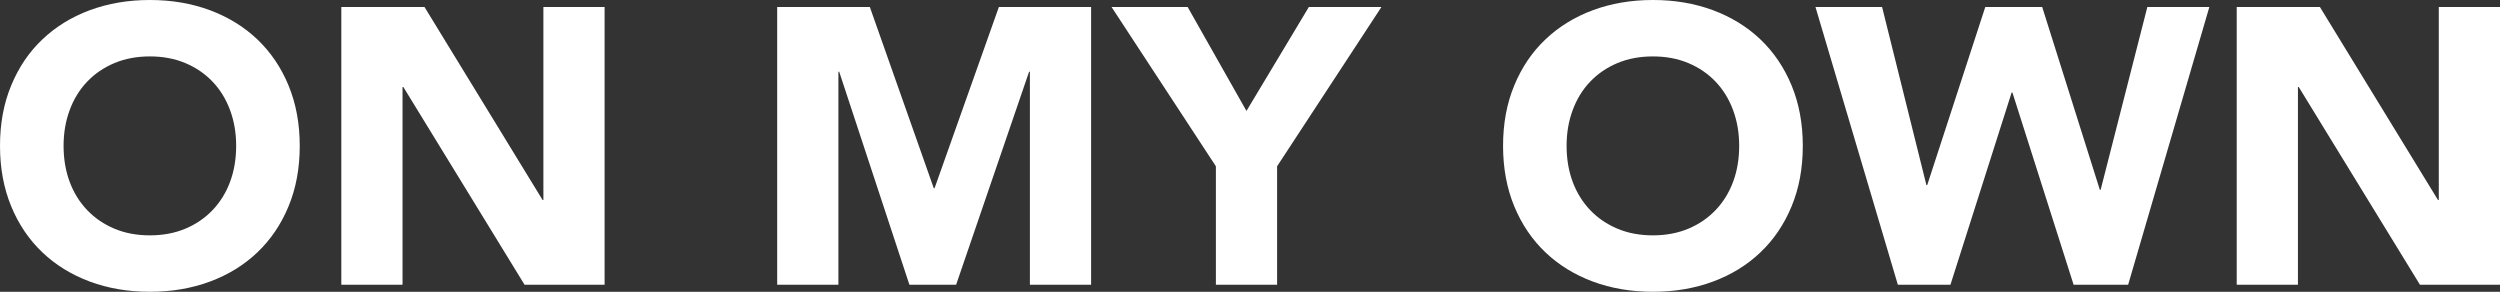
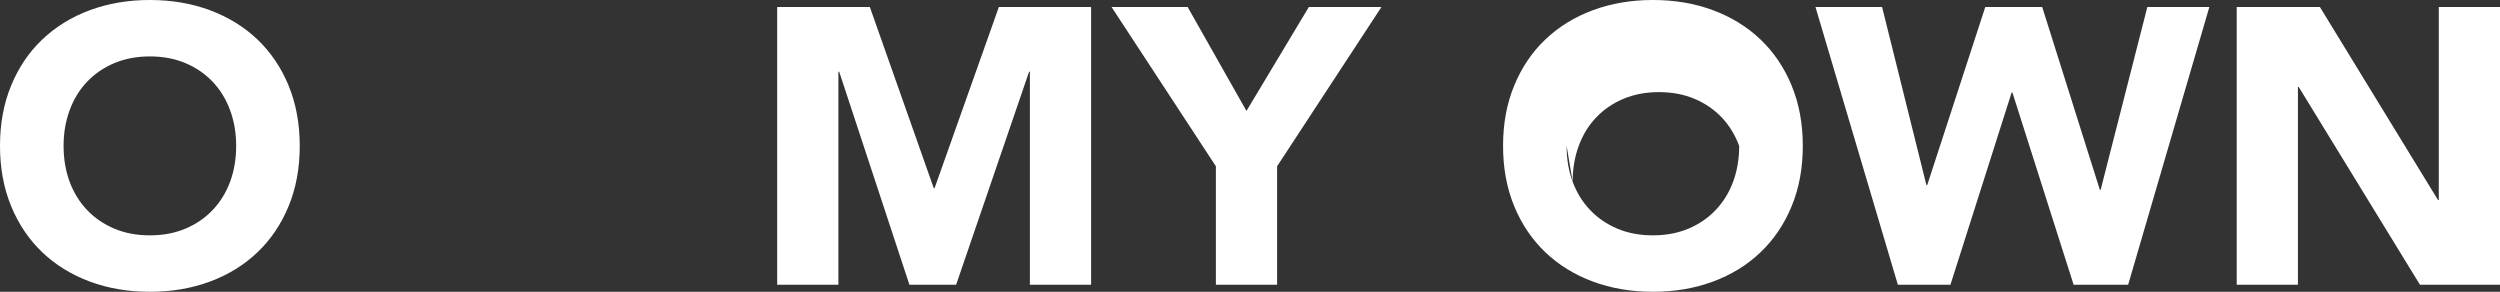
<svg xmlns="http://www.w3.org/2000/svg" data-id="Layer_2" data-name="Layer 2" viewBox="0 0 527.29 61.54">
  <rect x="0" y="0" width="527.29" height="61.54" fill="#333333" stroke="none" />
  <defs>
    <style>
      .cls-1 {
        fill: #fff;
      }
    </style>
  </defs>
  <g id="Layer_1-2" data-name="Layer 1">
    <g>
      <path class="cls-1" d="M0,30.77c0-4.69.78-8.94,2.36-12.74,1.57-3.81,3.76-7.05,6.58-9.72,2.81-2.67,6.15-4.73,10.01-6.16S27.03,0,31.61,0s8.8.72,12.66,2.15c3.86,1.44,7.2,3.49,10.01,6.16,2.81,2.68,5.01,5.92,6.58,9.72,1.57,3.81,2.36,8.05,2.36,12.74s-.78,8.94-2.36,12.74c-1.57,3.81-3.77,7.05-6.58,9.72-2.81,2.68-6.15,4.73-10.01,6.16s-8.08,2.15-12.66,2.15-8.8-.72-12.66-2.15c-3.86-1.44-7.2-3.49-10.01-6.16s-5.01-5.92-6.58-9.72c-1.57-3.81-2.36-8.05-2.36-12.74ZM13.41,30.77c0,2.76.43,5.28,1.28,7.57.85,2.29,2.08,4.28,3.68,5.96s3.52,2.99,5.75,3.93,4.73,1.41,7.49,1.41,5.25-.47,7.49-1.41,4.15-2.25,5.75-3.93,2.83-3.67,3.68-5.96c.85-2.29,1.28-4.81,1.28-7.57s-.43-5.21-1.28-7.53c-.86-2.32-2.08-4.31-3.68-6-1.6-1.68-3.52-2.99-5.75-3.93s-4.73-1.41-7.49-1.41-5.25.47-7.49,1.41-4.15,2.25-5.75,3.93-2.83,3.68-3.68,6c-.86,2.32-1.28,4.83-1.28,7.53Z" />
-       <path class="cls-1" d="M71.99,1.47h17.54l24.91,40.71h.17V1.47h12.91v58.59h-16.88l-25.57-41.71h-.17v41.71h-12.91V1.47h0Z" />
      <path class="cls-1" d="M163.93,1.47h19.53l13.49,38.23h.16L210.68,1.47h19.45v58.59h-12.91V15.13h-.17l-15.39,44.93h-9.85l-14.81-44.93h-.17v44.93h-12.91V1.47h0Z" />
      <path class="cls-1" d="M256.45,35.07L234.44,1.47h16.05l12.41,21.93,13.16-21.93h15.31l-22.01,33.6v24.99h-12.91v-24.99h0Z" />
-       <path class="cls-1" d="M317.02,30.77c0-4.69.78-8.94,2.36-12.74,1.57-3.81,3.76-7.05,6.58-9.72,2.81-2.67,6.15-4.73,10.01-6.16s8.08-2.15,12.66-2.15,8.8.72,12.66,2.15c3.86,1.44,7.2,3.49,10.01,6.16,2.81,2.68,5.01,5.92,6.58,9.72,1.57,3.81,2.36,8.05,2.36,12.74s-.78,8.94-2.36,12.74c-1.57,3.81-3.77,7.05-6.58,9.72-2.81,2.68-6.15,4.73-10.01,6.16s-8.08,2.15-12.66,2.15-8.8-.72-12.66-2.15c-3.86-1.44-7.2-3.49-10.01-6.16-2.81-2.68-5.01-5.92-6.58-9.72-1.57-3.81-2.36-8.05-2.36-12.74ZM330.42,30.77c0,2.76.43,5.28,1.28,7.57s2.08,4.28,3.68,5.96c1.6,1.68,3.52,2.99,5.75,3.93s4.73,1.41,7.49,1.41,5.25-.47,7.49-1.41,4.15-2.25,5.75-3.93,2.83-3.67,3.68-5.96c.85-2.29,1.28-4.81,1.28-7.57s-.43-5.21-1.28-7.53c-.86-2.32-2.08-4.31-3.68-6-1.6-1.68-3.52-2.99-5.75-3.93s-4.73-1.41-7.49-1.41-5.25.47-7.49,1.41-4.15,2.25-5.75,3.93-2.83,3.68-3.68,6c-.86,2.32-1.28,4.83-1.28,7.53Z" />
+       <path class="cls-1" d="M317.02,30.77c0-4.69.78-8.94,2.36-12.74,1.57-3.81,3.76-7.05,6.58-9.72,2.81-2.67,6.15-4.73,10.01-6.16s8.08-2.15,12.66-2.15,8.8.72,12.66,2.15c3.86,1.44,7.2,3.49,10.01,6.16,2.81,2.68,5.01,5.92,6.58,9.72,1.57,3.81,2.36,8.05,2.36,12.74s-.78,8.94-2.36,12.74c-1.57,3.81-3.77,7.05-6.58,9.72-2.81,2.68-6.15,4.73-10.01,6.16s-8.08,2.15-12.66,2.15-8.8-.72-12.66-2.15c-3.86-1.44-7.2-3.49-10.01-6.16-2.81-2.68-5.01-5.92-6.58-9.72-1.57-3.81-2.36-8.05-2.36-12.74ZM330.42,30.77c0,2.76.43,5.28,1.28,7.57s2.08,4.28,3.68,5.96c1.6,1.68,3.52,2.99,5.75,3.93s4.73,1.41,7.49,1.41,5.25-.47,7.49-1.41,4.15-2.25,5.75-3.93,2.83-3.67,3.68-5.96c.85-2.29,1.28-4.81,1.28-7.57c-.86-2.32-2.08-4.31-3.68-6-1.6-1.68-3.52-2.99-5.75-3.93s-4.73-1.41-7.49-1.41-5.25.47-7.49,1.41-4.15,2.25-5.75,3.93-2.83,3.68-3.68,6c-.86,2.32-1.28,4.83-1.28,7.53Z" />
      <path class="cls-1" d="M382.89,1.47h14.07l9.35,37.57h.17l12.25-37.57h12l12.16,38.56h.17l9.85-38.56h13.08l-17.13,58.59h-11.5l-12.91-40.55h-.16l-12.91,40.55h-11.09L382.91,1.47h-.02Z" />
      <path class="cls-1" d="M471.76,1.47h17.54l24.91,40.71h.17V1.47h12.91v58.59h-16.88l-25.57-41.71h-.17v41.71h-12.91V1.47h0Z" />
    </g>
  </g>
</svg>